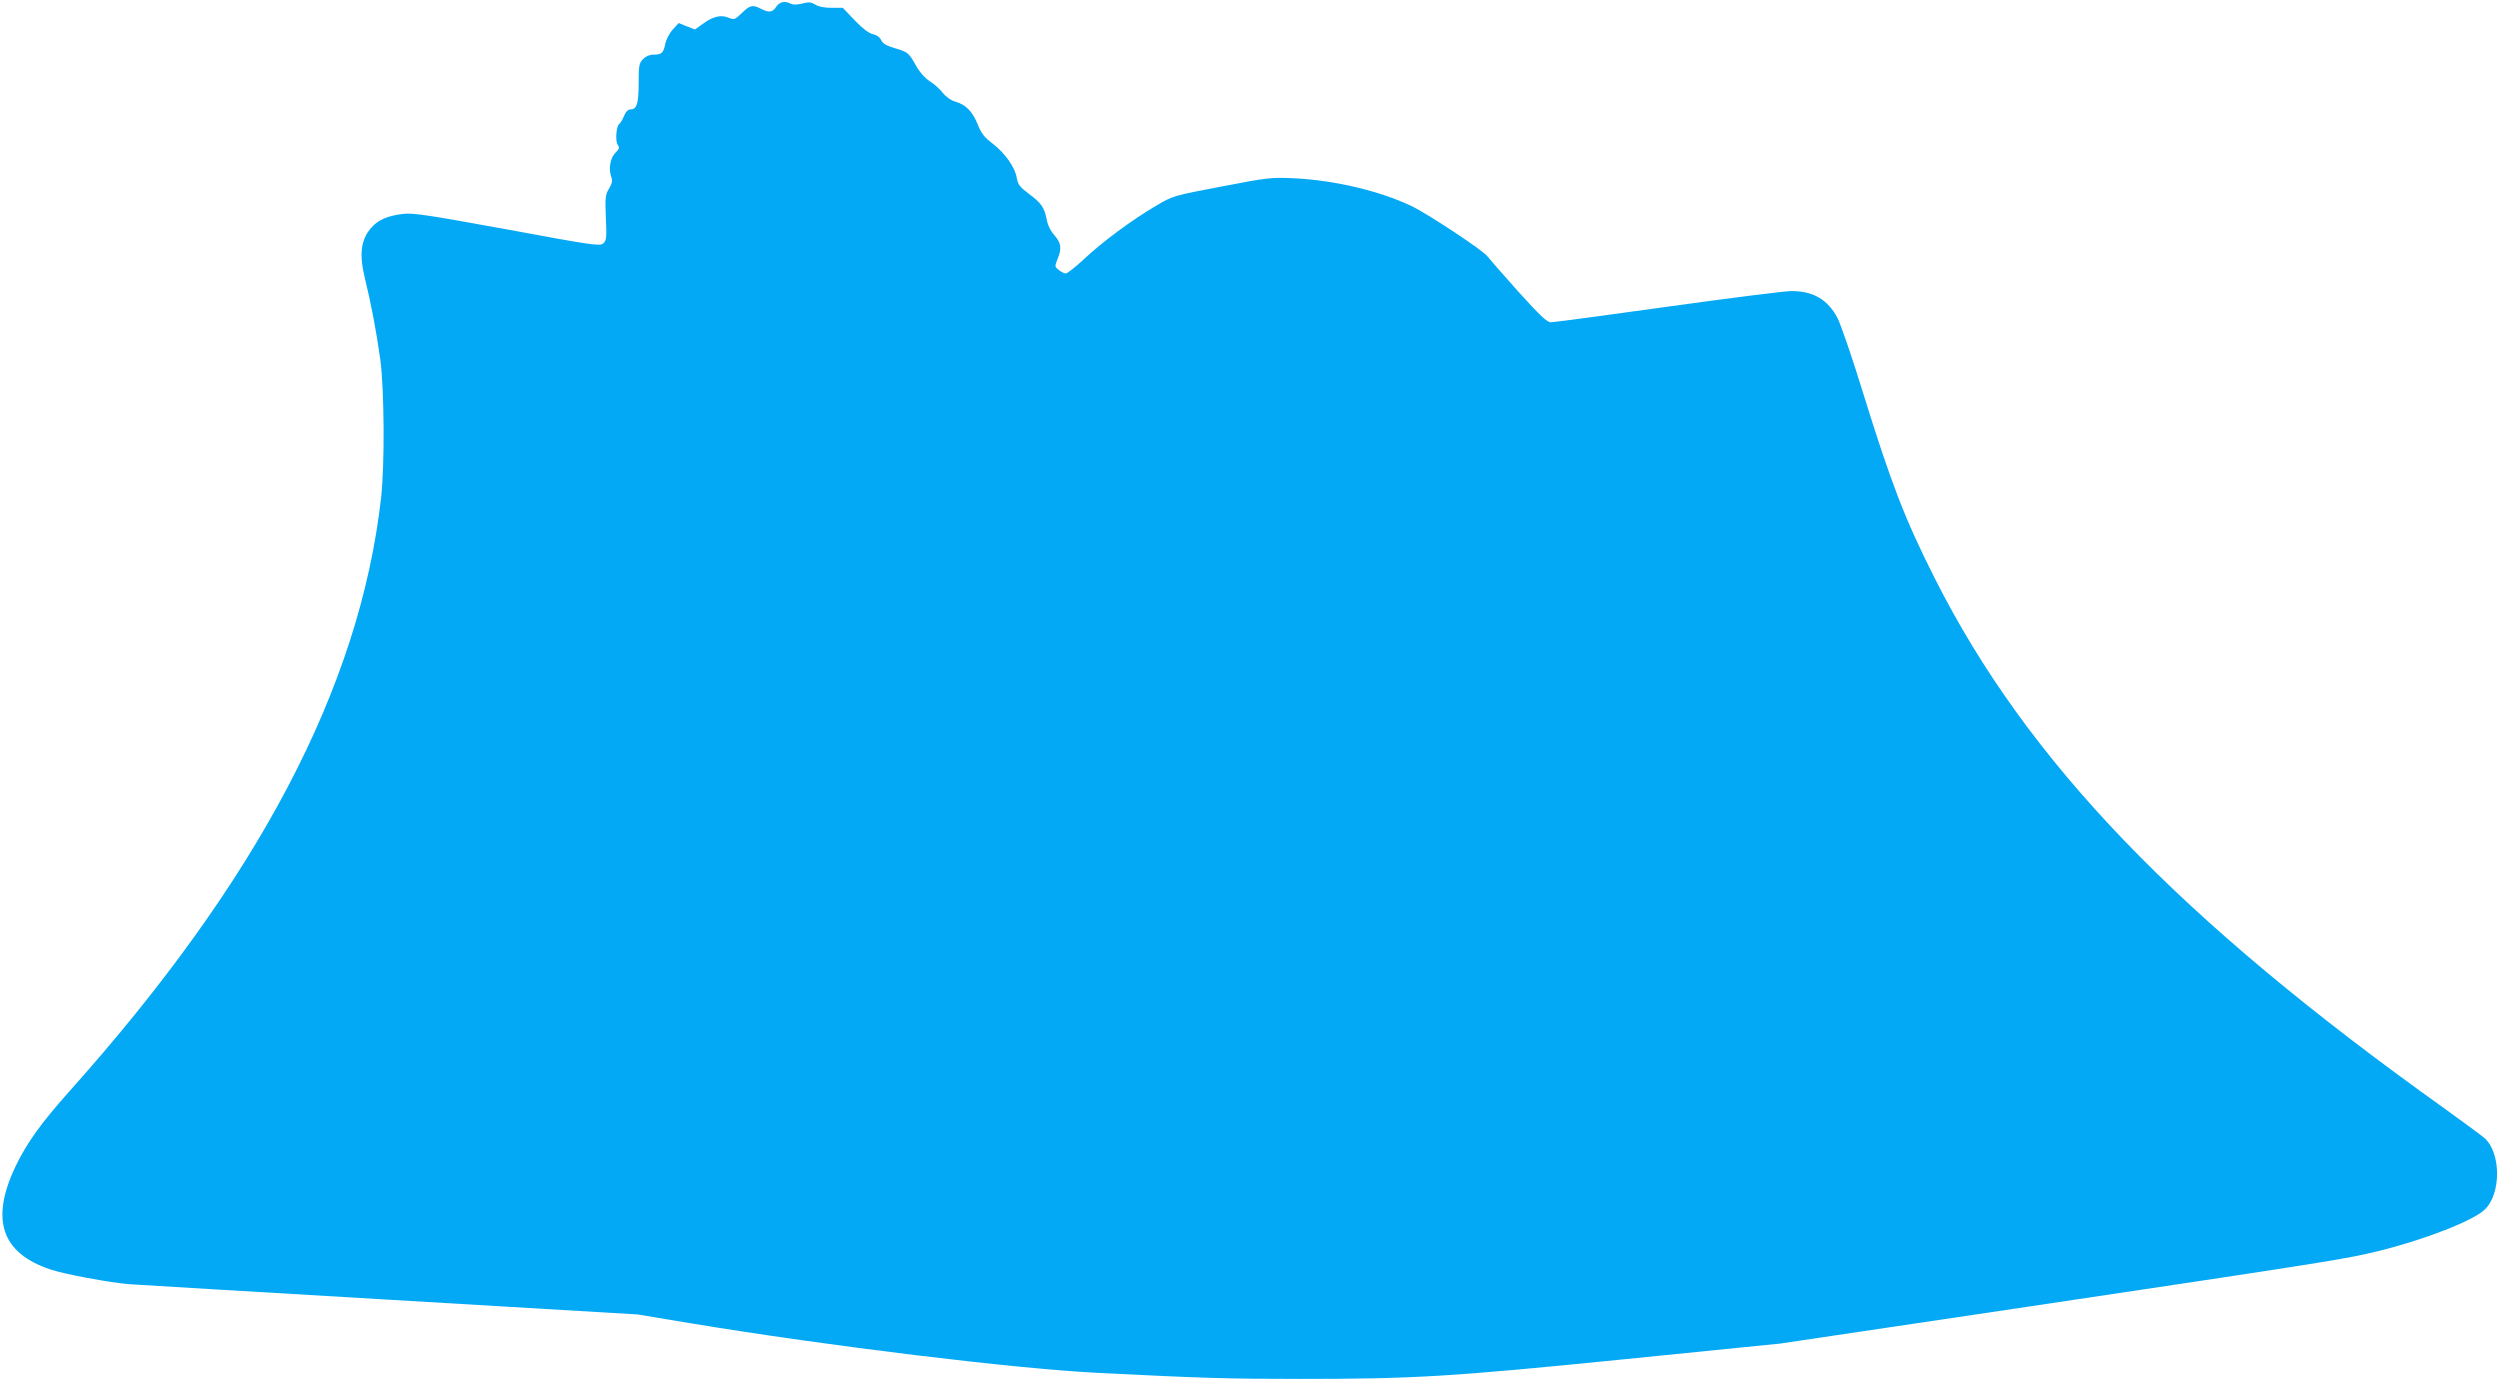
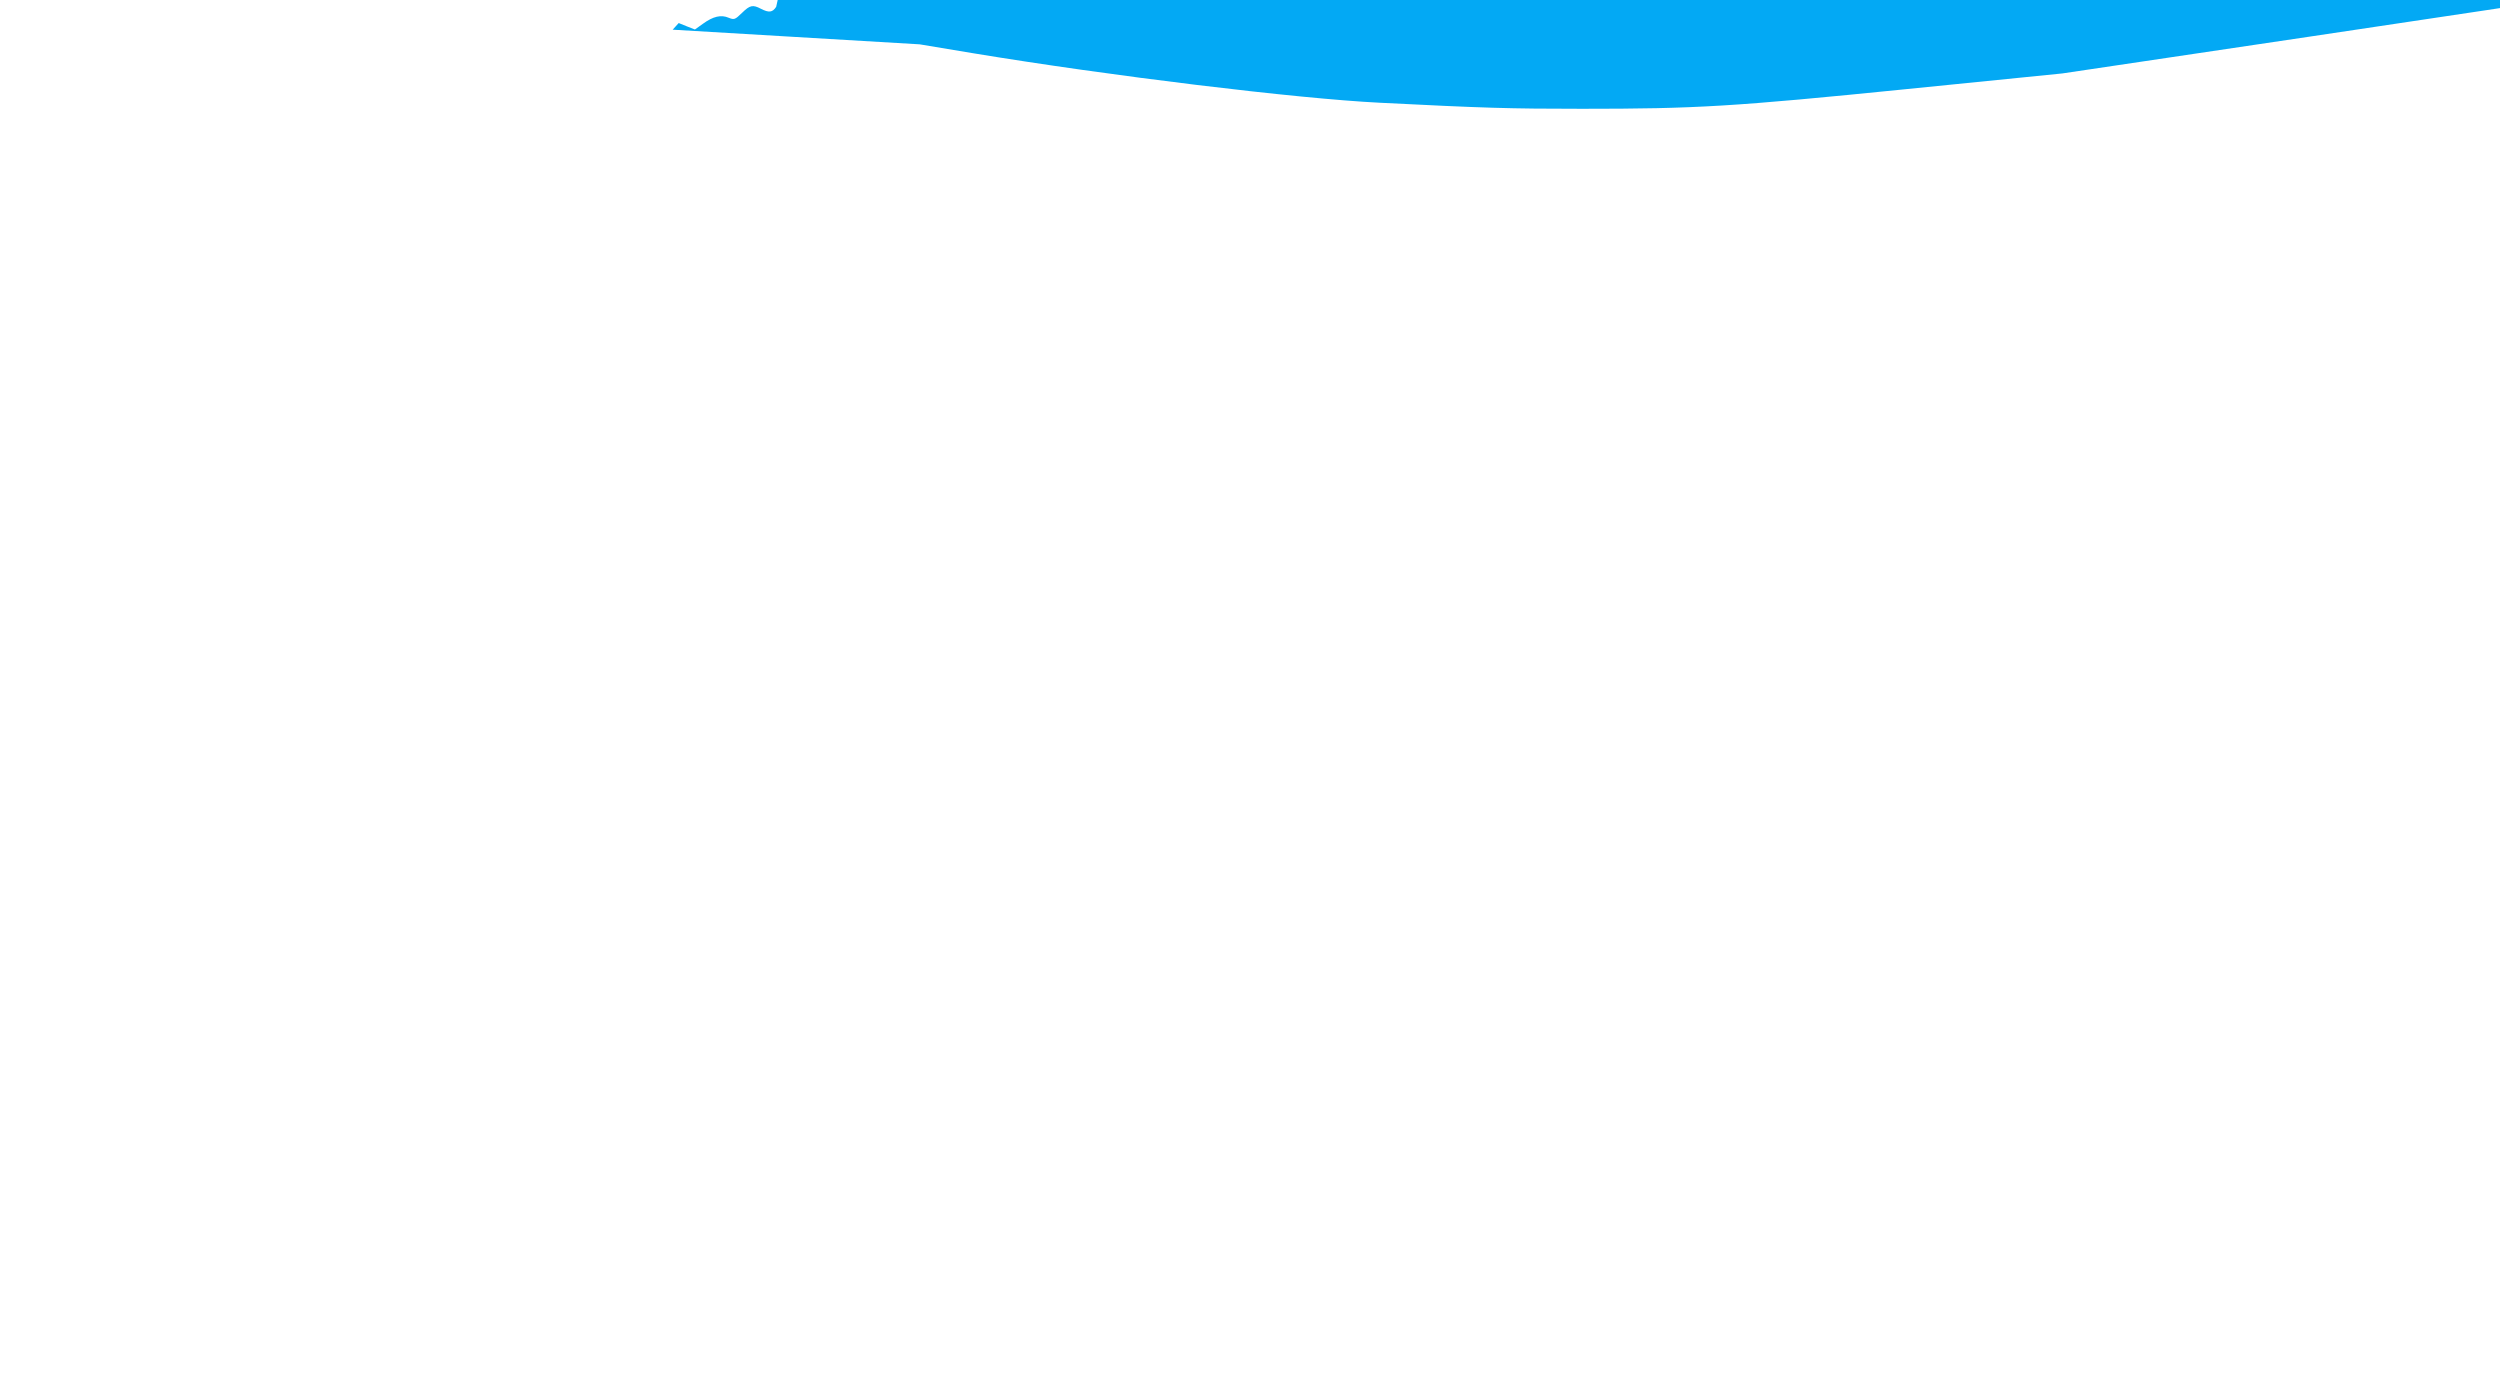
<svg xmlns="http://www.w3.org/2000/svg" version="1.0" width="1280pt" height="707pt" viewBox="0 0 1280 707" preserveAspectRatio="xMidYMid meet">
  <g transform="translate(0,707) scale(0.1,-0.1)" fill="#03a9f4" stroke="none">
-     <path d="M3974 7035 c-19 -29 -37 -31 -78 -10 -42 22 -56 19 -97 -21 -36 -35 -40 -36 -68 -25 -39 17 -80 7 -131 -30 l-42 -30 -41 16 -42 17 -31 -34 c-18 -20 -34 -52 -38 -74 -9 -45 -19 -54 -62 -54 -19 0 -39 -9 -52 -23 -20 -21 -22 -34 -22 -121 0 -105 -9 -136 -41 -136 -13 0 -25 -11 -34 -34 -8 -19 -19 -37 -24 -40 -15 -10 -22 -85 -9 -106 11 -16 9 -22 -9 -40 -27 -25 -38 -80 -25 -120 9 -25 8 -36 -10 -66 -19 -32 -20 -46 -16 -149 5 -102 3 -116 -13 -131 -17 -15 -49 -11 -491 71 -395 72 -483 86 -532 80 -79 -9 -130 -30 -165 -71 -54 -61 -63 -137 -32 -262 29 -117 59 -273 78 -412 21 -156 23 -544 4 -710 -110 -970 -629 -1957 -1598 -3040 -144 -162 -216 -262 -274 -383 -129 -272 -71 -442 177 -526 74 -25 300 -67 404 -76 41 -3 644 -39 1340 -80 l1265 -75 270 -45 c707 -117 1662 -233 2085 -254 530 -27 668 -31 1035 -31 587 0 771 11 1665 101 l795 80 1270 189 c1540 230 1623 243 1794 285 236 58 484 155 543 212 84 80 84 288 0 365 -15 13 -108 82 -207 153 -1361 971 -2136 1777 -2609 2714 -152 301 -222 482 -367 949 -55 180 -115 353 -131 384 -50 94 -123 137 -234 138 -33 0 -319 -36 -634 -80 -315 -44 -585 -80 -599 -80 -21 0 -54 32 -171 161 -80 89 -148 168 -153 175 -16 27 -306 219 -392 260 -163 77 -392 131 -596 141 -121 6 -135 4 -375 -42 -247 -47 -250 -48 -334 -98 -123 -72 -277 -186 -368 -272 -44 -41 -87 -75 -95 -75 -8 0 -25 8 -36 18 -21 16 -21 19 -7 54 23 55 20 83 -15 123 -20 22 -35 53 -40 82 -12 61 -28 84 -93 132 -44 33 -54 46 -60 79 -8 54 -60 128 -124 177 -42 32 -58 52 -77 100 -27 66 -61 100 -115 115 -21 6 -47 24 -63 45 -16 20 -46 47 -68 60 -24 16 -51 46 -69 79 -38 67 -42 70 -111 90 -40 12 -59 23 -67 40 -7 15 -23 27 -43 31 -21 5 -53 29 -93 71 l-61 64 -58 0 c-36 0 -67 6 -82 16 -21 13 -33 15 -67 6 -26 -7 -48 -7 -59 -1 -30 16 -58 10 -75 -16z" />
+     <path d="M3974 7035 c-19 -29 -37 -31 -78 -10 -42 22 -56 19 -97 -21 -36 -35 -40 -36 -68 -25 -39 17 -80 7 -131 -30 l-42 -30 -41 16 -42 17 -31 -34 l1265 -75 270 -45 c707 -117 1662 -233 2085 -254 530 -27 668 -31 1035 -31 587 0 771 11 1665 101 l795 80 1270 189 c1540 230 1623 243 1794 285 236 58 484 155 543 212 84 80 84 288 0 365 -15 13 -108 82 -207 153 -1361 971 -2136 1777 -2609 2714 -152 301 -222 482 -367 949 -55 180 -115 353 -131 384 -50 94 -123 137 -234 138 -33 0 -319 -36 -634 -80 -315 -44 -585 -80 -599 -80 -21 0 -54 32 -171 161 -80 89 -148 168 -153 175 -16 27 -306 219 -392 260 -163 77 -392 131 -596 141 -121 6 -135 4 -375 -42 -247 -47 -250 -48 -334 -98 -123 -72 -277 -186 -368 -272 -44 -41 -87 -75 -95 -75 -8 0 -25 8 -36 18 -21 16 -21 19 -7 54 23 55 20 83 -15 123 -20 22 -35 53 -40 82 -12 61 -28 84 -93 132 -44 33 -54 46 -60 79 -8 54 -60 128 -124 177 -42 32 -58 52 -77 100 -27 66 -61 100 -115 115 -21 6 -47 24 -63 45 -16 20 -46 47 -68 60 -24 16 -51 46 -69 79 -38 67 -42 70 -111 90 -40 12 -59 23 -67 40 -7 15 -23 27 -43 31 -21 5 -53 29 -93 71 l-61 64 -58 0 c-36 0 -67 6 -82 16 -21 13 -33 15 -67 6 -26 -7 -48 -7 -59 -1 -30 16 -58 10 -75 -16z" />
  </g>
</svg>